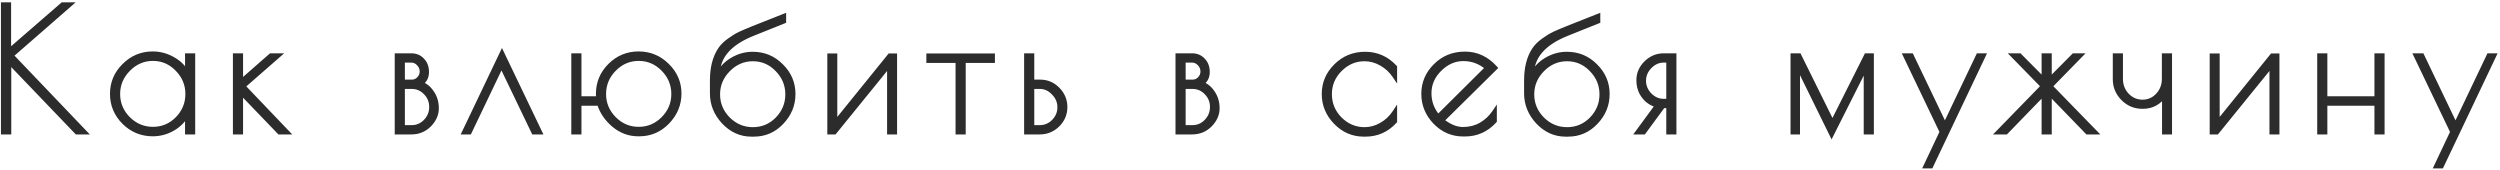
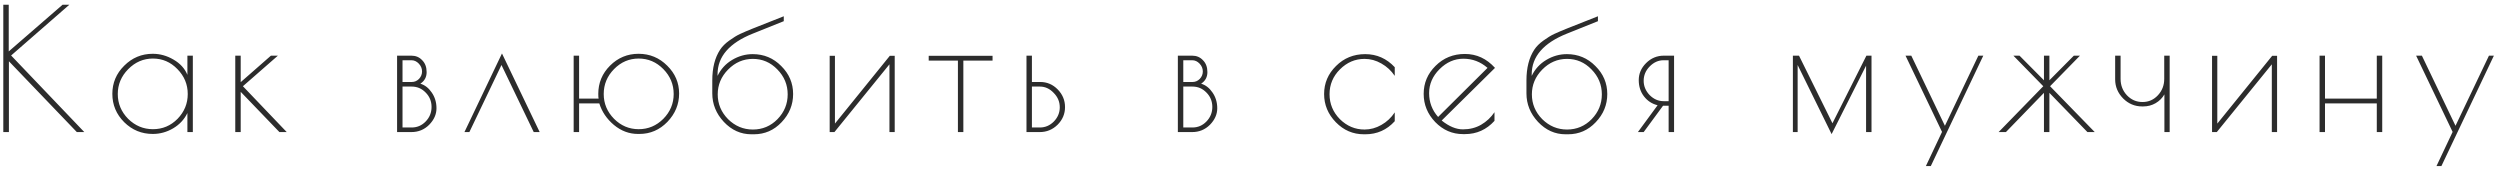
<svg xmlns="http://www.w3.org/2000/svg" width="530" height="36" viewBox="0 0 530 36" fill="none">
  <path d="M0.7 1H1.852V10.9L13.264 1H14.704L2.356 11.764L17.872 28H16.288L1.888 12.988V28H0.7V1ZM40.881 11.8V28H39.729V23.968C39.057 25.336 38.049 26.416 36.705 27.208C35.361 28 33.921 28.396 32.385 28.396C30.033 28.396 28.017 27.568 26.337 25.912C24.657 24.232 23.817 22.228 23.817 19.9C23.817 17.572 24.657 15.58 26.337 13.924C28.017 12.244 30.033 11.404 32.385 11.404C33.921 11.404 35.385 11.812 36.777 12.628C38.193 13.444 39.177 14.524 39.729 15.868V11.8H40.881ZM24.969 19.936C24.969 21.952 25.701 23.704 27.165 25.192C28.653 26.656 30.405 27.388 32.421 27.388C34.461 27.388 36.201 26.656 37.641 25.192C39.081 23.704 39.801 21.952 39.801 19.936C39.801 17.896 39.069 16.132 37.605 14.644C36.165 13.156 34.437 12.412 32.421 12.412C30.405 12.412 28.653 13.168 27.165 14.68C25.701 16.168 24.969 17.92 24.969 19.936ZM49.877 11.8H51.029V17.416L57.437 11.8H58.913L51.497 18.28L60.785 28H59.237L51.029 19.468V28H49.877V11.8ZM84.182 11.8H87.206C88.142 11.8 88.91 12.124 89.51 12.772C90.134 13.396 90.446 14.236 90.446 15.292C90.446 16.348 90.002 17.164 89.114 17.74C90.074 18.028 90.878 18.652 91.526 19.612C92.198 20.572 92.534 21.688 92.534 22.96C92.534 24.232 92.018 25.396 90.986 26.452C89.954 27.484 88.694 28 87.206 28H84.182V11.8ZM87.278 18.352H85.334V27.028H87.278C88.43 27.028 89.414 26.608 90.23 25.768C91.07 24.904 91.49 23.872 91.49 22.672C91.49 21.472 91.07 20.452 90.23 19.612C89.414 18.772 88.43 18.352 87.278 18.352ZM87.242 12.772H85.334V17.38H87.314C87.89 17.38 88.394 17.164 88.826 16.732C89.258 16.276 89.474 15.748 89.474 15.148C89.474 14.524 89.246 13.972 88.79 13.492C88.334 13.012 87.818 12.772 87.242 12.772ZM99.507 28H98.463L106.419 11.332L114.411 28H113.151L106.311 13.78L99.507 28ZM121.616 28V11.8H122.768V20.908H126.908C126.86 20.764 126.836 20.428 126.836 19.9C126.836 17.572 127.664 15.58 129.32 13.924C131 12.244 133.016 11.404 135.368 11.404C137.744 11.404 139.772 12.244 141.452 13.924C143.132 15.58 143.972 17.548 143.972 19.828C143.972 22.108 143.144 24.112 141.488 25.84C139.832 27.544 137.852 28.396 135.548 28.396H135.26C133.388 28.396 131.684 27.76 130.148 26.488C128.636 25.216 127.604 23.692 127.052 21.916H122.768V28H121.616ZM140.624 14.644C139.16 13.156 137.42 12.412 135.404 12.412C133.388 12.412 131.648 13.156 130.184 14.644C128.72 16.132 127.988 17.896 127.988 19.936C127.988 21.952 128.72 23.704 130.184 25.192C131.648 26.656 133.388 27.388 135.404 27.388C137.42 27.388 139.16 26.656 140.624 25.192C142.088 23.704 142.82 21.952 142.82 19.936C142.82 17.896 142.088 16.132 140.624 14.644ZM152.156 20.008C152.156 22.024 152.888 23.776 154.352 25.264C155.84 26.728 157.592 27.46 159.608 27.46C161.648 27.46 163.388 26.728 164.828 25.264C166.268 23.776 166.988 22.024 166.988 20.008C166.988 17.968 166.256 16.204 164.792 14.716C163.352 13.228 161.624 12.484 159.608 12.484C157.592 12.484 155.84 13.24 154.352 14.752C152.888 16.24 152.156 17.992 152.156 20.008ZM159.572 11.476C161.948 11.476 163.964 12.316 165.62 13.996C167.3 15.652 168.14 17.632 168.14 19.936C168.14 22.216 167.324 24.208 165.692 25.912C164.084 27.616 162.128 28.468 159.824 28.468H159.284C157.052 28.468 155.108 27.592 153.452 25.84C151.82 24.088 151.004 22.072 151.004 19.792V17.056C151.004 14.392 151.556 12.22 152.66 10.54C153.116 9.844 153.764 9.196 154.604 8.596C155.468 7.972 156.236 7.504 156.908 7.192C157.58 6.88 158.48 6.496 159.608 6.04L166.16 3.448V4.492L159.608 7.12C154.616 9.112 152.12 11.992 152.12 15.76V16.084C152.816 14.644 153.848 13.516 155.216 12.7C156.584 11.884 158.036 11.476 159.572 11.476ZM189.679 11.836V28H188.563V13.636L176.899 28H175.891V11.836H177.007V26.2L188.635 11.836H189.679ZM210.422 11.836V12.844H204.23V28H203.078V12.844H196.886V11.836H210.422ZM217.614 11.8H218.766V17.38H220.53C221.97 17.38 223.206 17.908 224.238 18.964C225.27 20.02 225.786 21.268 225.786 22.708C225.786 24.148 225.258 25.396 224.202 26.452C223.146 27.484 221.886 28 220.422 28H217.614V11.8ZM218.766 18.352V27.028H220.458C221.586 27.028 222.57 26.608 223.41 25.768C224.25 24.904 224.67 23.896 224.67 22.744C224.67 21.568 224.238 20.548 223.374 19.684C222.534 18.796 221.562 18.352 220.458 18.352H218.766ZM249.705 11.8H252.729C253.665 11.8 254.433 12.124 255.033 12.772C255.657 13.396 255.969 14.236 255.969 15.292C255.969 16.348 255.525 17.164 254.637 17.74C255.597 18.028 256.401 18.652 257.049 19.612C257.721 20.572 258.057 21.688 258.057 22.96C258.057 24.232 257.541 25.396 256.509 26.452C255.477 27.484 254.217 28 252.729 28H249.705V11.8ZM252.801 18.352H250.857V27.028H252.801C253.953 27.028 254.937 26.608 255.753 25.768C256.593 24.904 257.013 23.872 257.013 22.672C257.013 21.472 256.593 20.452 255.753 19.612C254.937 18.772 253.953 18.352 252.801 18.352ZM252.765 12.772H250.857V17.38H252.837C253.413 17.38 253.917 17.164 254.349 16.732C254.781 16.276 254.997 15.748 254.997 15.148C254.997 14.524 254.769 13.972 254.313 13.492C253.857 13.012 253.341 12.772 252.765 12.772ZM289.459 28.468H289.135C286.831 28.468 284.851 27.616 283.195 25.912C281.539 24.208 280.711 22.216 280.711 19.936C280.711 17.632 281.551 15.652 283.231 13.996C284.911 12.316 286.975 11.476 289.423 11.476C291.871 11.476 293.959 12.4 295.687 14.248V16.084C294.943 14.98 293.995 14.104 292.843 13.456C291.715 12.808 290.527 12.484 289.279 12.484C287.287 12.484 285.547 13.228 284.059 14.716C282.595 16.18 281.863 17.932 281.863 19.972C281.863 22.012 282.595 23.776 284.059 25.264C285.547 26.728 287.287 27.46 289.279 27.46C290.527 27.46 291.715 27.136 292.843 26.488C293.995 25.84 294.943 24.952 295.687 23.824V25.696C294.007 27.544 291.931 28.468 289.459 28.468ZM310.567 28.432H310.171C307.891 28.432 305.923 27.58 304.267 25.876C302.635 24.172 301.819 22.18 301.819 19.9C301.819 17.596 302.659 15.616 304.339 13.96C306.019 12.28 308.095 11.44 310.567 11.44C313.039 11.44 315.163 12.424 316.939 14.392L305.635 25.552C307.195 26.8 308.695 27.424 310.135 27.424C311.575 27.424 312.859 27.1 313.987 26.452C315.139 25.78 316.087 24.892 316.831 23.788V25.624C315.127 27.496 313.039 28.432 310.567 28.432ZM310.243 12.448C308.347 12.448 306.655 13.192 305.167 14.68C303.703 16.144 302.971 17.836 302.971 19.756C302.971 21.676 303.607 23.356 304.879 24.796L315.355 14.392C313.867 13.096 312.163 12.448 310.243 12.448ZM324.759 20.008C324.759 22.024 325.491 23.776 326.955 25.264C328.443 26.728 330.195 27.46 332.211 27.46C334.251 27.46 335.991 26.728 337.431 25.264C338.871 23.776 339.591 22.024 339.591 20.008C339.591 17.968 338.859 16.204 337.395 14.716C335.955 13.228 334.227 12.484 332.211 12.484C330.195 12.484 328.443 13.24 326.955 14.752C325.491 16.24 324.759 17.992 324.759 20.008ZM332.175 11.476C334.551 11.476 336.567 12.316 338.223 13.996C339.903 15.652 340.743 17.632 340.743 19.936C340.743 22.216 339.927 24.208 338.295 25.912C336.687 27.616 334.731 28.468 332.427 28.468H331.887C329.655 28.468 327.711 27.592 326.055 25.84C324.423 24.088 323.607 22.072 323.607 19.792V17.056C323.607 14.392 324.159 12.22 325.263 10.54C325.719 9.844 326.367 9.196 327.207 8.596C328.071 7.972 328.839 7.504 329.511 7.192C330.183 6.88 331.083 6.496 332.211 6.04L338.763 3.448V4.492L332.211 7.12C327.219 9.112 324.723 11.992 324.723 15.76V16.084C325.419 14.644 326.451 13.516 327.819 12.7C329.187 11.884 330.639 11.476 332.175 11.476ZM351.41 22.312C350.234 22.024 349.274 21.4 348.53 20.44C347.786 19.48 347.414 18.328 347.414 16.984C347.414 15.616 347.93 14.416 348.962 13.384C350.018 12.328 351.278 11.8 352.742 11.8H354.902V28H353.75V22.42H352.562L348.458 28H347.234L351.41 22.312ZM353.75 21.448V12.772H352.67C351.566 12.772 350.582 13.216 349.718 14.104C348.878 14.968 348.458 15.976 348.458 17.128C348.458 18.256 348.878 19.264 349.718 20.152C350.582 21.016 351.566 21.448 352.67 21.448H353.75ZM380.092 28V11.8H381.388L388.48 26.128L395.68 11.8H396.76V28H395.608V13.924L388.3 28.432L381.1 13.78V28H380.092ZM420.458 11.8L409.334 35.2H408.29L411.71 27.964L403.97 11.8H405.194L412.322 26.668L419.414 11.8H420.458ZM433.319 11.8H434.471V17.02L439.655 11.8H440.951L434.615 18.28L444.083 28H442.535L434.471 19.684V28H433.319V19.684L425.255 28H423.707L433.175 18.28L426.839 11.8H428.135L433.319 17.02V11.8ZM448.413 16.84V11.8H449.565V16.732C449.565 18.076 450.009 19.228 450.897 20.188C451.809 21.148 452.913 21.628 454.209 21.628C455.505 21.628 456.597 21.148 457.485 20.188C458.373 19.228 458.817 18.076 458.817 16.732V11.8H459.969V28H458.853V20.008C458.421 20.776 457.797 21.4 456.981 21.88C456.189 22.336 455.313 22.564 454.353 22.564H454.137C452.577 22.564 451.233 22 450.105 20.872C448.977 19.72 448.413 18.376 448.413 16.84ZM482.741 11.836V28H481.625V13.636L469.961 28H468.953V11.836H470.069V26.2L481.697 11.836H482.741ZM503.88 11.8H505.032V28H503.88V21.916H492.9V28H491.748V11.8H492.9V20.908H503.88V11.8ZM528.704 11.8L517.58 35.2H516.536L519.956 27.964L512.216 11.8H513.44L520.568 26.668L527.66 11.8H528.704Z" fill="#2C2C2C" />
-   <path d="M0.7 1V0.5H0.2V1H0.7ZM1.852 1H2.352V0.5H1.852V1ZM1.852 10.9H1.352V11.996L2.18 11.278L1.852 10.9ZM13.264 1V0.5H13.077L12.936 0.622L13.264 1ZM14.704 1L15.033 1.377L16.038 0.5H14.704V1ZM2.356 11.764L2.027 11.387L1.633 11.731L1.995 12.109L2.356 11.764ZM17.872 28V28.5H19.041L18.233 27.655L17.872 28ZM16.288 28L15.927 28.346L16.075 28.5H16.288V28ZM1.888 12.988L2.249 12.642L1.388 11.745V12.988H1.888ZM1.888 28V28.5H2.388V28H1.888ZM0.7 28H0.2V28.5H0.7V28ZM0.7 1.5H1.852V0.5H0.7V1.5ZM1.352 1V10.9H2.352V1H1.352ZM2.18 11.278L13.592 1.378L12.936 0.622L1.524 10.522L2.18 11.278ZM13.264 1.5H14.704V0.5H13.264V1.5ZM14.375 0.623L2.027 11.387L2.685 12.141L15.033 1.377L14.375 0.623ZM1.995 12.109L17.511 28.345L18.233 27.655L2.717 11.419L1.995 12.109ZM17.872 27.5H16.288V28.5H17.872V27.5ZM16.649 27.654L2.249 12.642L1.527 13.334L15.927 28.346L16.649 27.654ZM1.388 12.988V28H2.388V12.988H1.388ZM1.888 27.5H0.7V28.5H1.888V27.5ZM1.2 28V1H0.2V28H1.2ZM40.881 11.8H41.381V11.3H40.881V11.8ZM40.881 28V28.5H41.381V28H40.881ZM39.729 28H39.229V28.5H39.729V28ZM39.729 23.968H40.229L39.281 23.747L39.729 23.968ZM36.705 27.208L36.959 27.639L36.705 27.208ZM26.337 25.912L25.984 26.266L25.986 26.268L26.337 25.912ZM26.337 13.924L26.688 14.28L26.691 14.278L26.337 13.924ZM36.777 12.628L36.525 13.059L36.528 13.061L36.777 12.628ZM39.729 15.868L39.267 16.058L40.229 15.868H39.729ZM39.729 11.8V11.3H39.229V11.8H39.729ZM27.165 25.192L26.809 25.543L26.815 25.548L27.165 25.192ZM37.641 25.192L37.998 25.543L38.001 25.54L37.641 25.192ZM37.605 14.644L37.246 14.992L37.249 14.995L37.605 14.644ZM27.165 14.68L26.809 14.329L26.809 14.329L27.165 14.68ZM40.381 11.8V28H41.381V11.8H40.381ZM40.881 27.5H39.729V28.5H40.881V27.5ZM40.229 28V23.968H39.229V28H40.229ZM39.281 23.747C38.653 25.026 37.714 26.034 36.452 26.777L36.959 27.639C38.385 26.798 39.462 25.646 40.178 24.189L39.281 23.747ZM36.452 26.777C35.183 27.525 33.831 27.896 32.385 27.896V28.896C34.012 28.896 35.539 28.475 36.959 27.639L36.452 26.777ZM32.385 27.896C30.165 27.896 28.275 27.12 26.688 25.556L25.986 26.268C27.76 28.016 29.901 28.896 32.385 28.896V27.896ZM26.691 25.558C25.102 23.97 24.317 22.092 24.317 19.9H23.317C23.317 22.364 24.212 24.494 25.984 26.266L26.691 25.558ZM24.317 19.9C24.317 17.708 25.102 15.844 26.688 14.28L25.986 13.568C24.212 15.316 23.317 17.436 23.317 19.9H24.317ZM26.691 14.278C28.278 12.69 30.168 11.904 32.385 11.904V10.904C29.899 10.904 27.756 11.798 25.984 13.57L26.691 14.278ZM32.385 11.904C33.828 11.904 35.205 12.286 36.525 13.059L37.03 12.197C35.566 11.338 34.015 10.904 32.385 10.904V11.904ZM36.528 13.061C37.86 13.829 38.762 14.829 39.267 16.058L40.192 15.678C39.593 14.219 38.526 13.059 37.027 12.195L36.528 13.061ZM40.229 15.868V11.8H39.229V15.868H40.229ZM39.729 12.3H40.881V11.3H39.729V12.3ZM24.469 19.936C24.469 22.088 25.256 23.965 26.809 25.543L27.522 24.841C26.146 23.443 25.469 21.816 25.469 19.936H24.469ZM26.815 25.548C28.392 27.101 30.269 27.888 32.421 27.888V26.888C30.542 26.888 28.914 26.211 27.516 24.836L26.815 25.548ZM32.421 27.888C34.596 27.888 36.465 27.102 37.998 25.543L37.285 24.841C35.938 26.21 34.326 26.888 32.421 26.888V27.888ZM38.001 25.54C39.528 23.961 40.301 22.086 40.301 19.936H39.301C39.301 21.818 38.635 23.447 37.282 24.844L38.001 25.54ZM40.301 19.936C40.301 17.761 39.515 15.872 37.962 14.293L37.249 14.995C38.623 16.392 39.301 18.031 39.301 19.936H40.301ZM37.965 14.296C36.433 12.714 34.577 11.912 32.421 11.912V12.912C34.298 12.912 35.897 13.598 37.246 14.992L37.965 14.296ZM32.421 11.912C30.264 11.912 28.386 12.727 26.809 14.329L27.522 15.031C28.921 13.609 30.547 12.912 32.421 12.912V11.912ZM26.809 14.329C25.256 15.907 24.469 17.784 24.469 19.936H25.469C25.469 18.056 26.146 16.429 27.522 15.031L26.809 14.329ZM49.877 11.8V11.3H49.377V11.8H49.877ZM51.029 11.8H51.529V11.3H51.029V11.8ZM51.029 17.416H50.529V18.519L51.358 17.792L51.029 17.416ZM57.437 11.8V11.3H57.248L57.107 11.424L57.437 11.8ZM58.913 11.8L59.242 12.177L60.245 11.3H58.913V11.8ZM51.497 18.28L51.168 17.904L50.774 18.247L51.135 18.625L51.497 18.28ZM60.785 28V28.5H61.954L61.146 27.655L60.785 28ZM59.237 28L58.876 28.347L59.024 28.5H59.237V28ZM51.029 19.468L51.389 19.121L50.529 18.227V19.468H51.029ZM51.029 28V28.5H51.529V28H51.029ZM49.877 28H49.377V28.5H49.877V28ZM49.877 12.3H51.029V11.3H49.877V12.3ZM50.529 11.8V17.416H51.529V11.8H50.529ZM51.358 17.792L57.766 12.176L57.107 11.424L50.699 17.04L51.358 17.792ZM57.437 12.3H58.913V11.3H57.437V12.3ZM58.584 11.424L51.168 17.904L51.826 18.657L59.242 12.177L58.584 11.424ZM51.135 18.625L60.423 28.345L61.146 27.655L51.858 17.935L51.135 18.625ZM60.785 27.5H59.237V28.5H60.785V27.5ZM59.597 27.653L51.389 19.121L50.668 19.815L58.876 28.347L59.597 27.653ZM50.529 19.468V28H51.529V19.468H50.529ZM51.029 27.5H49.877V28.5H51.029V27.5ZM50.377 28V11.8H49.377V28H50.377ZM84.182 11.8V11.3H83.682V11.8H84.182ZM89.51 12.772L89.143 13.112L89.15 13.119L89.156 13.126L89.51 12.772ZM89.114 17.74L88.842 17.32L87.936 17.909L88.97 18.219L89.114 17.74ZM91.526 19.612L91.112 19.892L91.116 19.899L91.526 19.612ZM90.986 26.452L91.34 26.806L91.344 26.802L90.986 26.452ZM84.182 28H83.682V28.5H84.182V28ZM85.334 18.352V17.852H84.834V18.352H85.334ZM85.334 27.028H84.834V27.528H85.334V27.028ZM90.23 25.768L89.871 25.419L89.871 25.42L90.23 25.768ZM90.23 19.612L89.871 19.96L89.876 19.966L90.23 19.612ZM85.334 12.772V12.272H84.834V12.772H85.334ZM85.334 17.38H84.834V17.88H85.334V17.38ZM88.826 16.732L89.18 17.086L89.189 17.076L88.826 16.732ZM88.79 13.492L89.153 13.148L88.79 13.492ZM84.182 12.3H87.206V11.3H84.182V12.3ZM87.206 12.3C88.012 12.3 88.644 12.573 89.143 13.112L89.877 12.432C89.176 11.675 88.272 11.3 87.206 11.3V12.3ZM89.156 13.126C89.669 13.638 89.946 14.341 89.946 15.292H90.946C90.946 14.131 90.599 13.154 89.864 12.418L89.156 13.126ZM89.946 15.292C89.946 16.178 89.588 16.836 88.842 17.32L89.386 18.16C90.416 17.492 90.946 16.518 90.946 15.292H89.946ZM88.97 18.219C89.803 18.469 90.518 19.012 91.112 19.892L91.941 19.332C91.239 18.292 90.345 17.587 89.258 17.261L88.97 18.219ZM91.116 19.899C91.725 20.767 92.034 21.781 92.034 22.96H93.034C93.034 21.595 92.672 20.377 91.936 19.325L91.116 19.899ZM92.034 22.96C92.034 24.08 91.585 25.124 90.628 26.102L91.344 26.802C92.451 25.668 93.034 24.384 93.034 22.96H92.034ZM90.632 26.098C89.696 27.035 88.564 27.5 87.206 27.5V28.5C88.824 28.5 90.212 27.933 91.34 26.806L90.632 26.098ZM87.206 27.5H84.182V28.5H87.206V27.5ZM84.682 28V11.8H83.682V28H84.682ZM87.278 17.852H85.334V18.852H87.278V17.852ZM84.834 18.352V27.028H85.834V18.352H84.834ZM85.334 27.528H87.278V26.528H85.334V27.528ZM87.278 27.528C88.568 27.528 89.68 27.052 90.589 26.116L89.871 25.42C89.148 26.165 88.292 26.528 87.278 26.528V27.528ZM90.588 26.116C91.519 25.16 91.99 24.003 91.99 22.672H90.99C90.99 23.741 90.621 24.648 89.871 25.419L90.588 26.116ZM91.99 22.672C91.99 21.341 91.518 20.193 90.584 19.258L89.876 19.966C90.622 20.711 90.99 21.603 90.99 22.672H91.99ZM90.589 19.264C89.68 18.328 88.568 17.852 87.278 17.852V18.852C88.292 18.852 89.148 19.215 89.871 19.96L90.589 19.264ZM87.242 12.272H85.334V13.272H87.242V12.272ZM84.834 12.772V17.38H85.834V12.772H84.834ZM85.334 17.88H87.314V16.88H85.334V17.88ZM87.314 17.88C88.031 17.88 88.66 17.605 89.18 17.086L88.472 16.378C88.128 16.723 87.749 16.88 87.314 16.88V17.88ZM89.189 17.076C89.704 16.532 89.974 15.882 89.974 15.148H88.974C88.974 15.614 88.812 16.02 88.463 16.388L89.189 17.076ZM89.974 15.148C89.974 14.387 89.691 13.714 89.153 13.148L88.427 13.836C88.801 14.23 88.974 14.661 88.974 15.148H89.974ZM89.153 13.148C88.618 12.585 87.976 12.272 87.242 12.272V13.272C87.66 13.272 88.05 13.44 88.427 13.836L89.153 13.148ZM99.507 28V28.5H99.822L99.957 28.216L99.507 28ZM98.463 28L98.011 27.785L97.67 28.5H98.463V28ZM106.419 11.332L106.869 11.116L106.417 10.173L105.967 11.117L106.419 11.332ZM114.41 28V28.5H115.205L114.861 27.784L114.41 28ZM113.15 28L112.7 28.217L112.836 28.5H113.15V28ZM106.311 13.78L106.761 13.563L106.309 12.624L105.859 13.564L106.311 13.78ZM99.507 27.5H98.463V28.5H99.507V27.5ZM98.914 28.215L106.87 11.547L105.967 11.117L98.011 27.785L98.914 28.215ZM105.968 11.548L113.96 28.216L114.861 27.784L106.869 11.116L105.968 11.548ZM114.41 27.5H113.15V28.5H114.41V27.5ZM113.601 27.783L106.761 13.563L105.86 13.997L112.7 28.217L113.601 27.783ZM105.859 13.564L99.055 27.784L99.957 28.216L106.762 13.996L105.859 13.564ZM121.616 28H121.116V28.5H121.616V28ZM121.616 11.8V11.3H121.116V11.8H121.616ZM122.768 11.8H123.268V11.3H122.768V11.8ZM122.768 20.908H122.268V21.408H122.768V20.908ZM126.908 20.908V21.408H127.602L127.383 20.75L126.908 20.908ZM129.32 13.924L128.967 13.57L129.32 13.924ZM141.452 13.924L141.099 14.278L141.101 14.28L141.452 13.924ZM141.488 25.84L141.847 26.189L141.849 26.186L141.488 25.84ZM130.148 26.488L129.827 26.871L129.829 26.873L130.148 26.488ZM127.052 21.916L127.53 21.768L127.421 21.416H127.052V21.916ZM122.768 21.916V21.416H122.268V21.916H122.768ZM122.768 28V28.5H123.268V28H122.768ZM130.184 14.644L130.541 14.995L130.184 14.644ZM130.184 25.192L129.828 25.543L129.831 25.546L130.184 25.192ZM140.624 25.192L140.978 25.546L140.981 25.543L140.624 25.192ZM122.116 28V11.8H121.116V28H122.116ZM121.616 12.3H122.768V11.3H121.616V12.3ZM122.268 11.8V20.908H123.268V11.8H122.268ZM122.768 21.408H126.908V20.408H122.768V21.408ZM127.383 20.75C127.384 20.752 127.378 20.736 127.371 20.69C127.365 20.646 127.359 20.588 127.353 20.512C127.342 20.361 127.336 20.158 127.336 19.9H126.336C126.336 20.17 126.342 20.399 126.356 20.584C126.368 20.755 126.389 20.93 126.434 21.066L127.383 20.75ZM127.336 19.9C127.336 17.706 128.111 15.84 129.674 14.278L128.967 13.57C127.218 15.32 126.336 17.439 126.336 19.9H127.336ZM129.674 14.278C131.261 12.69 133.151 11.904 135.368 11.904V10.904C132.882 10.904 130.74 11.798 128.967 13.57L129.674 14.278ZM135.368 11.904C137.612 11.904 139.513 12.691 141.099 14.278L141.806 13.57C140.032 11.797 137.877 10.904 135.368 10.904V11.904ZM141.101 14.28C142.69 15.846 143.472 17.687 143.472 19.828H144.472C144.472 17.409 143.575 15.314 141.803 13.568L141.101 14.28ZM143.472 19.828C143.472 21.972 142.699 23.854 141.127 25.494L141.849 26.186C143.59 24.37 144.472 22.244 144.472 19.828H143.472ZM141.13 25.491C139.565 27.102 137.713 27.896 135.548 27.896V28.896C137.992 28.896 140.1 27.986 141.847 26.189L141.13 25.491ZM135.548 27.896H135.26V28.896H135.548V27.896ZM135.26 27.896C133.513 27.896 131.92 27.306 130.467 26.103L129.829 26.873C131.449 28.214 133.264 28.896 135.26 28.896V27.896ZM130.47 26.105C129.027 24.891 128.052 23.447 127.53 21.768L126.575 22.064C127.157 23.938 128.246 25.541 129.827 26.871L130.47 26.105ZM127.052 21.416H122.768V22.416H127.052V21.416ZM122.268 21.916V28H123.268V21.916H122.268ZM122.768 27.5H121.616V28.5H122.768V27.5ZM140.981 14.293C139.427 12.714 137.56 11.912 135.404 11.912V12.912C137.281 12.912 138.894 13.598 140.268 14.995L140.981 14.293ZM135.404 11.912C133.249 11.912 131.382 12.714 129.828 14.293L130.541 14.995C131.915 13.598 133.528 12.912 135.404 12.912V11.912ZM129.828 14.293C128.274 15.872 127.488 17.761 127.488 19.936H128.488C128.488 18.031 129.166 16.392 130.541 14.995L129.828 14.293ZM127.488 19.936C127.488 22.088 128.276 23.965 129.828 25.543L130.541 24.841C129.165 23.443 128.488 21.816 128.488 19.936H127.488ZM129.831 25.546C131.386 27.101 133.252 27.888 135.404 27.888V26.888C133.525 26.888 131.911 26.212 130.538 24.838L129.831 25.546ZM135.404 27.888C137.557 27.888 139.423 27.101 140.978 25.546L140.271 24.838C138.898 26.212 137.284 26.888 135.404 26.888V27.888ZM140.981 25.543C142.533 23.965 143.32 22.088 143.32 19.936H142.32C142.32 21.816 141.644 23.443 140.268 24.841L140.981 25.543ZM143.32 19.936C143.32 17.761 142.534 15.872 140.981 14.293L140.268 14.995C141.642 16.392 142.32 18.031 142.32 19.936H143.32ZM154.352 25.264L153.996 25.615L154.002 25.62L154.352 25.264ZM164.828 25.264L165.185 25.615L165.188 25.612L164.828 25.264ZM164.792 14.716L164.433 15.064L164.436 15.067L164.792 14.716ZM154.352 14.752L153.996 14.401L153.996 14.401L154.352 14.752ZM165.62 13.996L165.264 14.347L165.269 14.352L165.62 13.996ZM165.692 25.912L165.331 25.566L165.329 25.569L165.692 25.912ZM153.452 25.84L153.086 26.181L153.089 26.183L153.452 25.84ZM152.66 10.54L153.078 10.815L153.078 10.814L152.66 10.54ZM154.604 8.596L154.895 9.003L154.897 9.001L154.604 8.596ZM159.608 6.04L159.424 5.575L159.421 5.576L159.608 6.04ZM166.16 3.448H166.66V2.712L165.976 2.983L166.16 3.448ZM166.16 4.492L166.346 4.956L166.66 4.83V4.492H166.16ZM159.608 7.12L159.794 7.584L159.794 7.584L159.608 7.12ZM152.12 16.084H151.62L152.57 16.302L152.12 16.084ZM155.216 12.7L155.472 13.129L155.216 12.7ZM151.656 20.008C151.656 22.16 152.443 24.037 153.996 25.615L154.709 24.913C153.333 23.515 152.656 21.888 152.656 20.008H151.656ZM154.002 25.62C155.579 27.173 157.456 27.96 159.608 27.96V26.96C157.729 26.96 156.101 26.283 154.703 24.908L154.002 25.62ZM159.608 27.96C161.783 27.96 163.651 27.174 165.185 25.615L164.472 24.913C163.125 26.282 161.513 26.96 159.608 26.96V27.96ZM165.188 25.612C166.715 24.033 167.488 22.158 167.488 20.008H166.488C166.488 21.89 165.821 23.519 164.469 24.916L165.188 25.612ZM167.488 20.008C167.488 17.833 166.702 15.944 165.149 14.365L164.436 15.067C165.81 16.464 166.488 18.103 166.488 20.008H167.488ZM165.152 14.368C163.62 12.786 161.764 11.984 159.608 11.984V12.984C161.485 12.984 163.084 13.67 164.433 15.064L165.152 14.368ZM159.608 11.984C157.451 11.984 155.572 12.799 153.996 14.401L154.709 15.103C156.108 13.681 157.734 12.984 159.608 12.984V11.984ZM153.996 14.401C152.443 15.979 151.656 17.856 151.656 20.008H152.656C152.656 18.128 153.333 16.501 154.709 15.103L153.996 14.401ZM159.572 11.976C161.815 11.976 163.703 12.763 165.264 14.347L165.976 13.645C164.226 11.869 162.081 10.976 159.572 10.976V11.976ZM165.269 14.352C166.856 15.917 167.64 17.769 167.64 19.936H168.64C168.64 17.495 167.744 15.387 165.971 13.64L165.269 14.352ZM167.64 19.936C167.64 22.082 166.877 23.952 165.331 25.566L166.053 26.258C167.771 24.464 168.64 22.35 168.64 19.936H167.64ZM165.329 25.569C163.813 27.175 161.988 27.968 159.824 27.968V28.968C162.268 28.968 164.355 28.057 166.056 26.255L165.329 25.569ZM159.824 27.968H159.284V28.968H159.824V27.968ZM159.284 27.968C157.202 27.968 155.386 27.157 153.816 25.497L153.089 26.183C154.831 28.026 156.903 28.968 159.284 28.968V27.968ZM153.818 25.499C152.268 23.835 151.504 21.939 151.504 19.792H150.504C150.504 22.205 151.373 24.341 153.086 26.181L153.818 25.499ZM151.504 19.792V17.056H150.504V19.792H151.504ZM151.504 17.056C151.504 14.459 152.043 12.39 153.078 10.815L152.242 10.265C151.07 12.05 150.504 14.325 150.504 17.056H151.504ZM153.078 10.814C153.493 10.181 154.094 9.575 154.895 9.003L154.314 8.189C153.435 8.817 152.739 9.507 152.242 10.266L153.078 10.814ZM154.897 9.001C155.745 8.389 156.485 7.94 157.119 7.646L156.698 6.738C155.987 7.068 155.191 7.555 154.311 8.191L154.897 9.001ZM157.119 7.646C157.78 7.339 158.671 6.958 159.796 6.504L159.421 5.576C158.289 6.034 157.381 6.421 156.698 6.738L157.119 7.646ZM159.792 6.505L166.344 3.913L165.976 2.983L159.424 5.575L159.792 6.505ZM165.66 3.448V4.492H166.66V3.448H165.66ZM165.974 4.028L159.422 6.656L159.794 7.584L166.346 4.956L165.974 4.028ZM159.423 6.656C154.337 8.685 151.62 11.7 151.62 15.76H152.62C152.62 12.284 154.895 9.539 159.794 7.584L159.423 6.656ZM151.62 15.76V16.084H152.62V15.76H151.62ZM152.57 16.302C153.224 14.949 154.189 13.895 155.472 13.129L154.96 12.271C153.508 13.137 152.408 14.339 151.67 15.866L152.57 16.302ZM155.472 13.129C156.766 12.358 158.13 11.976 159.572 11.976V10.976C157.943 10.976 156.403 11.41 154.96 12.271L155.472 13.129ZM189.679 11.836H190.179V11.336H189.679V11.836ZM189.679 28V28.5H190.179V28H189.679ZM188.563 28H188.063V28.5H188.563V28ZM188.563 13.636H189.063V12.227L188.174 13.321L188.563 13.636ZM176.899 28V28.5H177.137L177.287 28.315L176.899 28ZM175.891 28H175.391V28.5H175.891V28ZM175.891 11.836V11.336H175.391V11.836H175.891ZM177.007 11.836H177.507V11.336H177.007V11.836ZM177.007 26.2H176.507V27.612L177.395 26.515L177.007 26.2ZM188.635 11.836V11.336H188.396L188.246 11.521L188.635 11.836ZM189.179 11.836V28H190.179V11.836H189.179ZM189.679 27.5H188.563V28.5H189.679V27.5ZM189.063 28V13.636H188.063V28H189.063ZM188.174 13.321L176.51 27.685L177.287 28.315L188.951 13.951L188.174 13.321ZM176.899 27.5H175.891V28.5H176.899V27.5ZM176.391 28V11.836H175.391V28H176.391ZM175.891 12.336H177.007V11.336H175.891V12.336ZM176.507 11.836V26.2H177.507V11.836H176.507ZM177.395 26.515L189.023 12.151L188.246 11.521L176.618 25.885L177.395 26.515ZM188.635 12.336H189.679V11.336H188.635V12.336ZM210.422 11.836H210.922V11.336H210.422V11.836ZM210.422 12.844V13.344H210.922V12.844H210.422ZM204.23 12.844V12.344H203.73V12.844H204.23ZM204.23 28V28.5H204.73V28H204.23ZM203.078 28H202.578V28.5H203.078V28ZM203.078 12.844H203.578V12.344H203.078V12.844ZM196.886 12.844H196.386V13.344H196.886V12.844ZM196.886 11.836V11.336H196.386V11.836H196.886ZM209.922 11.836V12.844H210.922V11.836H209.922ZM210.422 12.344H204.23V13.344H210.422V12.344ZM203.73 12.844V28H204.73V12.844H203.73ZM204.23 27.5H203.078V28.5H204.23V27.5ZM203.578 28V12.844H202.578V28H203.578ZM203.078 12.344H196.886V13.344H203.078V12.344ZM197.386 12.844V11.836H196.386V12.844H197.386ZM196.886 12.336H210.422V11.336H196.886V12.336ZM217.614 11.8V11.3H217.114V11.8H217.614ZM218.766 11.8H219.266V11.3H218.766V11.8ZM218.766 17.38H218.266V17.88H218.766V17.38ZM224.238 18.964L223.88 19.314L224.238 18.964ZM224.202 26.452L224.552 26.81L224.556 26.806L224.202 26.452ZM217.614 28H217.114V28.5H217.614V28ZM218.766 18.352V17.852H218.266V18.352H218.766ZM218.766 27.028H218.266V27.528H218.766V27.028ZM223.41 25.768L223.764 26.122L223.769 26.116L223.41 25.768ZM223.374 19.684L223.011 20.028L223.021 20.038L223.374 19.684ZM217.614 12.3H218.766V11.3H217.614V12.3ZM218.266 11.8V17.38H219.266V11.8H218.266ZM218.766 17.88H220.53V16.88H218.766V17.88ZM220.53 17.88C221.832 17.88 222.94 18.351 223.88 19.314L224.596 18.614C223.472 17.465 222.108 16.88 220.53 16.88V17.88ZM223.88 19.314C224.824 20.279 225.286 21.402 225.286 22.708H226.286C226.286 21.134 225.716 19.761 224.596 18.614L223.88 19.314ZM225.286 22.708C225.286 24.01 224.815 25.132 223.849 26.098L224.556 26.806C225.702 25.66 226.286 24.286 226.286 22.708H225.286ZM223.853 26.094C222.889 27.036 221.754 27.5 220.422 27.5V28.5C222.018 28.5 223.403 27.932 224.552 26.81L223.853 26.094ZM220.422 27.5H217.614V28.5H220.422V27.5ZM218.114 28V11.8H217.114V28H218.114ZM218.266 18.352V27.028H219.266V18.352H218.266ZM218.766 27.528H220.458V26.528H218.766V27.528ZM220.458 27.528C221.726 27.528 222.835 27.05 223.764 26.122L223.057 25.414C222.305 26.166 221.446 26.528 220.458 26.528V27.528ZM223.769 26.116C224.695 25.164 225.17 24.033 225.17 22.744H224.17C224.17 23.759 223.805 24.644 223.052 25.419L223.769 26.116ZM225.17 22.744C225.17 21.43 224.681 20.284 223.728 19.33L223.021 20.038C223.795 20.812 224.17 21.706 224.17 22.744H225.17ZM223.737 19.34C222.814 18.364 221.715 17.852 220.458 17.852V18.852C221.409 18.852 222.254 19.228 223.011 20.028L223.737 19.34ZM220.458 17.852H218.766V18.852H220.458V17.852ZM249.705 11.8V11.3H249.205V11.8H249.705ZM255.033 12.772L254.666 13.112L254.672 13.119L254.679 13.126L255.033 12.772ZM254.637 17.74L254.365 17.32L253.458 17.909L254.493 18.219L254.637 17.74ZM257.049 19.612L256.634 19.892L256.639 19.899L257.049 19.612ZM256.509 26.452L256.862 26.806L256.866 26.802L256.509 26.452ZM249.705 28H249.205V28.5H249.705V28ZM250.857 18.352V17.852H250.357V18.352H250.857ZM250.857 27.028H250.357V27.528H250.857V27.028ZM255.753 25.768L255.394 25.419L255.394 25.42L255.753 25.768ZM255.753 19.612L255.394 19.96L255.399 19.966L255.753 19.612ZM250.857 12.772V12.272H250.357V12.772H250.857ZM250.857 17.38H250.357V17.88H250.857V17.38ZM254.349 16.732L254.702 17.086L254.712 17.076L254.349 16.732ZM254.313 13.492L254.675 13.148L254.313 13.492ZM249.705 12.3H252.729V11.3H249.705V12.3ZM252.729 12.3C253.535 12.3 254.167 12.573 254.666 13.112L255.4 12.432C254.699 11.675 253.795 11.3 252.729 11.3V12.3ZM254.679 13.126C255.191 13.638 255.469 14.341 255.469 15.292H256.469C256.469 14.131 256.122 13.154 255.386 12.418L254.679 13.126ZM255.469 15.292C255.469 16.178 255.111 16.836 254.365 17.32L254.909 18.16C255.939 17.492 256.469 16.518 256.469 15.292H255.469ZM254.493 18.219C255.326 18.469 256.04 19.012 256.634 19.892L257.463 19.332C256.761 18.292 255.868 17.587 254.78 17.261L254.493 18.219ZM256.639 19.899C257.247 20.767 257.557 21.781 257.557 22.96H258.557C258.557 21.595 258.194 20.377 257.458 19.325L256.639 19.899ZM257.557 22.96C257.557 24.08 257.108 25.124 256.151 26.102L256.866 26.802C257.974 25.668 258.557 24.384 258.557 22.96H257.557ZM256.155 26.098C255.219 27.035 254.087 27.5 252.729 27.5V28.5C254.346 28.5 255.734 27.933 256.862 26.806L256.155 26.098ZM252.729 27.5H249.705V28.5H252.729V27.5ZM250.205 28V11.8H249.205V28H250.205ZM252.801 17.852H250.857V18.852H252.801V17.852ZM250.357 18.352V27.028H251.357V18.352H250.357ZM250.857 27.528H252.801V26.528H250.857V27.528ZM252.801 27.528C254.09 27.528 255.203 27.052 256.111 26.116L255.394 25.42C254.67 26.165 253.815 26.528 252.801 26.528V27.528ZM256.111 26.116C257.042 25.16 257.513 24.003 257.513 22.672H256.513C256.513 23.741 256.144 24.648 255.394 25.419L256.111 26.116ZM257.513 22.672C257.513 21.341 257.041 20.193 256.106 19.258L255.399 19.966C256.144 20.711 256.513 21.603 256.513 22.672H257.513ZM256.111 19.264C255.203 18.328 254.09 17.852 252.801 17.852V18.852C253.815 18.852 254.67 19.215 255.394 19.96L256.111 19.264ZM252.765 12.272H250.857V13.272H252.765V12.272ZM250.357 12.772V17.38H251.357V12.772H250.357ZM250.857 17.88H252.837V16.88H250.857V17.88ZM252.837 17.88C253.554 17.88 254.183 17.605 254.702 17.086L253.995 16.378C253.651 16.723 253.271 16.88 252.837 16.88V17.88ZM254.712 17.076C255.227 16.532 255.497 15.882 255.497 15.148H254.497C254.497 15.614 254.334 16.02 253.986 16.388L254.712 17.076ZM255.497 15.148C255.497 14.387 255.214 13.714 254.675 13.148L253.95 13.836C254.324 14.23 254.497 14.661 254.497 15.148H255.497ZM254.675 13.148C254.14 12.585 253.499 12.272 252.765 12.272V13.272C253.183 13.272 253.573 13.44 253.95 13.836L254.675 13.148ZM283.195 25.912L283.554 25.564L283.195 25.912ZM283.231 13.996L283.582 14.352L283.585 14.35L283.231 13.996ZM295.687 14.248H296.187V14.051L296.052 13.906L295.687 14.248ZM295.687 16.084L295.272 16.363L296.187 17.721V16.084H295.687ZM292.843 13.456L292.594 13.89L292.598 13.892L292.843 13.456ZM284.059 14.716L284.413 15.07L284.059 14.716ZM284.059 25.264L283.703 25.615L283.708 25.62L284.059 25.264ZM292.843 26.488L292.598 26.052L292.594 26.054L292.843 26.488ZM295.687 23.824H296.187V22.158L295.27 23.549L295.687 23.824ZM295.687 25.696L296.057 26.032L296.187 25.889V25.696H295.687ZM289.459 27.968H289.135V28.968H289.459V27.968ZM289.135 27.968C286.971 27.968 285.119 27.174 283.554 25.564L282.837 26.261C284.583 28.058 286.691 28.968 289.135 28.968V27.968ZM283.554 25.564C281.984 23.948 281.211 22.08 281.211 19.936H280.211C280.211 22.352 281.094 24.468 282.837 26.261L283.554 25.564ZM281.211 19.936C281.211 17.769 281.995 15.917 283.582 14.352L282.88 13.64C281.107 15.387 280.211 17.495 280.211 19.936H281.211ZM283.585 14.35C285.168 12.767 287.103 11.976 289.423 11.976V10.976C286.847 10.976 284.654 11.866 282.878 13.642L283.585 14.35ZM289.423 11.976C291.728 11.976 293.685 12.839 295.322 14.589L296.052 13.906C294.233 11.961 292.015 10.976 289.423 10.976V11.976ZM295.187 14.248V16.084H296.187V14.248H295.187ZM296.102 15.805C295.315 14.636 294.309 13.707 293.088 13.02L292.598 13.892C293.682 14.501 294.572 15.324 295.272 16.363L296.102 15.805ZM293.092 13.022C291.892 12.333 290.618 11.984 289.279 11.984V12.984C290.436 12.984 291.538 13.283 292.594 13.89L293.092 13.022ZM289.279 11.984C287.146 11.984 285.281 12.787 283.706 14.362L284.413 15.07C285.813 13.669 287.428 12.984 289.279 12.984V11.984ZM283.706 14.362C282.149 15.919 281.363 17.797 281.363 19.972H282.363C282.363 18.067 283.041 16.441 284.413 15.07L283.706 14.362ZM281.363 19.972C281.363 22.147 282.149 24.036 283.703 25.615L284.415 24.913C283.041 23.516 282.363 21.877 282.363 19.972H281.363ZM283.708 25.62C285.285 27.172 287.149 27.96 289.279 27.96V26.96C287.425 26.96 285.809 26.285 284.41 24.908L283.708 25.62ZM289.279 27.96C290.618 27.96 291.892 27.611 293.092 26.922L292.594 26.054C291.538 26.661 290.436 26.96 289.279 26.96V27.96ZM293.088 26.924C294.311 26.236 295.318 25.292 296.104 24.099L295.27 23.549C294.569 24.612 293.679 25.444 292.598 26.052L293.088 26.924ZM295.187 23.824V25.696H296.187V23.824H295.187ZM295.317 25.36C293.731 27.105 291.789 27.968 289.459 27.968V28.968C292.074 28.968 294.283 27.983 296.057 26.032L295.317 25.36ZM304.267 25.876L303.906 26.222L303.908 26.224L304.267 25.876ZM304.339 13.96L304.69 14.316L304.692 14.314L304.339 13.96ZM316.939 14.392L317.29 14.748L317.63 14.412L317.31 14.057L316.939 14.392ZM305.635 25.552L305.284 25.196L304.884 25.591L305.323 25.942L305.635 25.552ZM313.987 26.452L314.236 26.886L314.239 26.884L313.987 26.452ZM316.831 23.788H317.331V22.151L316.416 23.509L316.831 23.788ZM316.831 25.624L317.201 25.961L317.331 25.817V25.624H316.831ZM305.167 14.68L305.52 15.034L305.167 14.68ZM304.879 24.796L304.504 25.127L304.855 25.524L305.231 25.151L304.879 24.796ZM315.355 14.392L315.707 14.747L316.089 14.368L315.683 14.015L315.355 14.392ZM310.567 27.932H310.171V28.932H310.567V27.932ZM310.171 27.932C308.032 27.932 306.192 27.139 304.625 25.527L303.908 26.224C305.654 28.021 307.75 28.932 310.171 28.932V27.932ZM304.628 25.53C303.082 23.916 302.319 22.046 302.319 19.9H301.319C301.319 22.314 302.188 24.428 303.906 26.222L304.628 25.53ZM302.319 19.9C302.319 17.733 303.103 15.881 304.69 14.316L303.988 13.604C302.215 15.351 301.319 17.459 301.319 19.9H302.319ZM304.692 14.314C306.275 12.732 308.222 11.94 310.567 11.94V10.94C307.968 10.94 305.763 11.829 303.985 13.606L304.692 14.314ZM310.567 11.94C312.886 11.94 314.879 12.855 316.568 14.727L317.31 14.057C315.447 11.992 313.192 10.94 310.567 10.94V11.94ZM316.588 14.036L305.284 25.196L305.986 25.908L317.29 14.748L316.588 14.036ZM305.323 25.942C306.937 27.234 308.544 27.924 310.135 27.924V26.924C308.845 26.924 307.452 26.366 305.947 25.162L305.323 25.942ZM310.135 27.924C311.653 27.924 313.024 27.582 314.236 26.886L313.738 26.018C312.694 26.618 311.497 26.924 310.135 26.924V27.924ZM314.239 26.884C315.456 26.174 316.459 25.234 317.246 24.067L316.416 23.509C315.714 24.55 314.822 25.386 313.735 26.02L314.239 26.884ZM316.331 23.788V25.624H317.331V23.788H316.331ZM316.461 25.287C314.849 27.058 312.894 27.932 310.567 27.932V28.932C313.183 28.932 315.405 27.934 317.201 25.961L316.461 25.287ZM310.243 11.948C308.199 11.948 306.384 12.756 304.813 14.326L305.52 15.034C306.926 13.628 308.495 12.948 310.243 12.948V11.948ZM304.813 14.326C303.264 15.876 302.471 17.692 302.471 19.756H303.471C303.471 17.98 304.142 16.412 305.52 15.034L304.813 14.326ZM302.471 19.756C302.471 21.798 303.152 23.596 304.504 25.127L305.254 24.465C304.062 23.116 303.471 21.554 303.471 19.756H302.471ZM305.231 25.151L315.707 14.747L315.003 14.037L304.527 24.441L305.231 25.151ZM315.683 14.015C314.107 12.642 312.287 11.948 310.243 11.948V12.948C312.039 12.948 313.627 13.55 315.027 14.769L315.683 14.015ZM326.955 25.264L326.599 25.615L326.605 25.62L326.955 25.264ZM337.431 25.264L337.788 25.615L337.791 25.612L337.431 25.264ZM337.395 14.716L337.036 15.064L337.039 15.067L337.395 14.716ZM326.955 14.752L326.599 14.401L326.599 14.401L326.955 14.752ZM338.223 13.996L337.867 14.347L337.872 14.352L338.223 13.996ZM338.295 25.912L337.934 25.566L337.932 25.569L338.295 25.912ZM326.055 25.84L325.689 26.181L325.692 26.183L326.055 25.84ZM325.263 10.54L325.681 10.815L325.682 10.814L325.263 10.54ZM327.207 8.596L327.498 9.003L327.5 9.001L327.207 8.596ZM332.211 6.04L332.027 5.575L332.024 5.576L332.211 6.04ZM338.763 3.448H339.263V2.712L338.579 2.983L338.763 3.448ZM338.763 4.492L338.949 4.956L339.263 4.83V4.492H338.763ZM332.211 7.12L332.397 7.584L332.397 7.584L332.211 7.12ZM324.723 16.084H324.223L325.174 16.302L324.723 16.084ZM327.819 12.7L328.076 13.129L327.819 12.7ZM324.259 20.008C324.259 22.16 325.047 24.037 326.599 25.615L327.312 24.913C325.936 23.515 325.259 21.888 325.259 20.008H324.259ZM326.605 25.62C328.183 27.173 330.059 27.96 332.211 27.96V26.96C330.332 26.96 328.704 26.283 327.306 24.908L326.605 25.62ZM332.211 27.96C334.386 27.96 336.255 27.174 337.788 25.615L337.075 24.913C335.728 26.282 334.116 26.96 332.211 26.96V27.96ZM337.791 25.612C339.318 24.033 340.091 22.158 340.091 20.008H339.091C339.091 21.89 338.425 23.519 337.072 24.916L337.791 25.612ZM340.091 20.008C340.091 17.833 339.305 15.944 337.752 14.365L337.039 15.067C338.413 16.464 339.091 18.103 339.091 20.008H340.091ZM337.755 14.368C336.223 12.786 334.367 11.984 332.211 11.984V12.984C334.088 12.984 335.687 13.67 337.036 15.064L337.755 14.368ZM332.211 11.984C330.054 11.984 328.175 12.799 326.599 14.401L327.312 15.103C328.711 13.681 330.337 12.984 332.211 12.984V11.984ZM326.599 14.401C325.047 15.979 324.259 17.856 324.259 20.008H325.259C325.259 18.128 325.936 16.501 327.312 15.103L326.599 14.401ZM332.175 11.976C334.419 11.976 336.306 12.763 337.867 14.347L338.579 13.645C336.829 11.869 334.684 10.976 332.175 10.976V11.976ZM337.872 14.352C339.46 15.917 340.243 17.769 340.243 19.936H341.243C341.243 17.495 340.347 15.387 338.574 13.64L337.872 14.352ZM340.243 19.936C340.243 22.082 339.481 23.952 337.934 25.566L338.656 26.258C340.374 24.464 341.243 22.35 341.243 19.936H340.243ZM337.932 25.569C336.416 27.175 334.591 27.968 332.427 27.968V28.968C334.872 28.968 336.958 28.057 338.659 26.255L337.932 25.569ZM332.427 27.968H331.887V28.968H332.427V27.968ZM331.887 27.968C329.805 27.968 327.989 27.157 326.419 25.497L325.692 26.183C327.434 28.026 329.506 28.968 331.887 28.968V27.968ZM326.421 25.499C324.871 23.835 324.107 21.939 324.107 19.792H323.107C323.107 22.205 323.976 24.341 325.689 26.181L326.421 25.499ZM324.107 19.792V17.056H323.107V19.792H324.107ZM324.107 17.056C324.107 14.459 324.646 12.39 325.681 10.815L324.845 10.265C323.673 12.05 323.107 14.325 323.107 17.056H324.107ZM325.682 10.814C326.097 10.181 326.697 9.575 327.498 9.003L326.917 8.189C326.038 8.817 325.342 9.507 324.845 10.266L325.682 10.814ZM327.5 9.001C328.348 8.389 329.088 7.94 329.722 7.646L329.301 6.738C328.59 7.068 327.794 7.555 326.915 8.191L327.5 9.001ZM329.722 7.646C330.383 7.339 331.274 6.958 332.399 6.504L332.024 5.576C330.892 6.034 329.984 6.421 329.301 6.738L329.722 7.646ZM332.395 6.505L338.947 3.913L338.579 2.983L332.027 5.575L332.395 6.505ZM338.263 3.448V4.492H339.263V3.448H338.263ZM338.577 4.028L332.025 6.656L332.397 7.584L338.949 4.956L338.577 4.028ZM332.026 6.656C326.94 8.685 324.223 11.7 324.223 15.76H325.223C325.223 12.284 327.499 9.539 332.397 7.584L332.026 6.656ZM324.223 15.76V16.084H325.223V15.76H324.223ZM325.174 16.302C325.827 14.949 326.792 13.895 328.076 13.129L327.563 12.271C326.111 13.137 325.012 14.339 324.273 15.866L325.174 16.302ZM328.076 13.129C329.369 12.358 330.733 11.976 332.175 11.976V10.976C330.546 10.976 329.006 11.41 327.563 12.271L328.076 13.129ZM351.41 22.312L351.813 22.608L352.256 22.004L351.529 21.826L351.41 22.312ZM348.53 20.44L348.925 20.134L348.53 20.44ZM348.962 13.384L348.608 13.03L348.962 13.384ZM354.902 11.8H355.402V11.3H354.902V11.8ZM354.902 28V28.5H355.402V28H354.902ZM353.75 28H353.25V28.5H353.75V28ZM353.75 22.42H354.25V21.92H353.75V22.42ZM352.562 22.42V21.92H352.309L352.159 22.124L352.562 22.42ZM348.458 28V28.5H348.711L348.861 28.296L348.458 28ZM347.234 28L346.831 27.704L346.246 28.5H347.234V28ZM353.75 21.448V21.948H354.25V21.448H353.75ZM353.75 12.772H354.25V12.272H353.75V12.772ZM349.718 14.104L349.359 13.755L349.359 13.755L349.718 14.104ZM349.718 20.152L349.354 20.496L349.364 20.506L349.718 20.152ZM351.529 21.826C350.463 21.565 349.6 21.005 348.925 20.134L348.135 20.746C348.948 21.795 350.005 22.483 351.291 22.798L351.529 21.826ZM348.925 20.134C348.256 19.271 347.914 18.23 347.914 16.984H346.914C346.914 18.426 347.315 19.689 348.135 20.746L348.925 20.134ZM347.914 16.984C347.914 15.758 348.37 14.683 349.315 13.738L348.608 13.03C347.489 14.149 346.914 15.474 346.914 16.984H347.914ZM349.315 13.738C350.28 12.773 351.413 12.3 352.742 12.3V11.3C351.142 11.3 349.756 11.883 348.608 13.03L349.315 13.738ZM352.742 12.3H354.902V11.3H352.742V12.3ZM354.402 11.8V28H355.402V11.8H354.402ZM354.902 27.5H353.75V28.5H354.902V27.5ZM354.25 28V22.42H353.25V28H354.25ZM353.75 21.92H352.562V22.92H353.75V21.92ZM352.159 22.124L348.055 27.704L348.861 28.296L352.965 22.716L352.159 22.124ZM348.458 27.5H347.234V28.5H348.458V27.5ZM347.637 28.296L351.813 22.608L351.007 22.016L346.831 27.704L347.637 28.296ZM354.25 21.448V12.772H353.25V21.448H354.25ZM353.75 12.272H352.67V13.272H353.75V12.272ZM352.67 12.272C351.414 12.272 350.305 12.784 349.359 13.755L350.076 14.453C350.859 13.648 351.718 13.272 352.67 13.272V12.272ZM349.359 13.755C348.433 14.708 347.958 15.839 347.958 17.128H348.958C348.958 16.113 349.322 15.228 350.076 14.453L349.359 13.755ZM347.958 17.128C347.958 18.395 348.435 19.523 349.355 20.496L350.081 19.808C349.321 19.005 348.958 18.117 348.958 17.128H347.958ZM349.364 20.506C350.311 21.452 351.418 21.948 352.67 21.948V20.948C351.713 20.948 350.853 20.58 350.071 19.798L349.364 20.506ZM352.67 21.948H353.75V20.948H352.67V21.948ZM380.092 28H379.592V28.5H380.092V28ZM380.092 11.8V11.3H379.592V11.8H380.092ZM381.388 11.8L381.836 11.578L381.699 11.3H381.388V11.8ZM388.48 26.128L388.032 26.35L388.477 27.248L388.927 26.352L388.48 26.128ZM395.68 11.8V11.3H395.372L395.233 11.575L395.68 11.8ZM396.76 11.8H397.26V11.3H396.76V11.8ZM396.76 28V28.5H397.26V28H396.76ZM395.608 28H395.108V28.5H395.608V28ZM395.608 13.924H396.108L395.162 13.699L395.608 13.924ZM388.3 28.432L387.851 28.652L388.295 29.554L388.747 28.657L388.3 28.432ZM381.1 13.78L381.549 13.559L380.6 13.78H381.1ZM381.1 28V28.5H381.6V28H381.1ZM380.592 28V11.8H379.592V28H380.592ZM380.092 12.3H381.388V11.3H380.092V12.3ZM380.94 12.022L388.032 26.35L388.928 25.906L381.836 11.578L380.94 12.022ZM388.927 26.352L396.127 12.024L395.233 11.575L388.033 25.904L388.927 26.352ZM395.68 12.3H396.76V11.3H395.68V12.3ZM396.26 11.8V28H397.26V11.8H396.26ZM396.76 27.5H395.608V28.5H396.76V27.5ZM396.108 28V13.924H395.108V28H396.108ZM395.162 13.699L387.854 28.207L388.747 28.657L396.055 14.149L395.162 13.699ZM388.749 28.212L381.549 13.559L380.651 14.001L387.851 28.652L388.749 28.212ZM380.6 13.78V28H381.6V13.78H380.6ZM381.1 27.5H380.092V28.5H381.1V27.5ZM420.458 11.8L420.91 12.015L421.25 11.3H420.458V11.8ZM409.334 35.2V35.7H409.65L409.786 35.415L409.334 35.2ZM408.29 35.2L407.838 34.986L407.501 35.7H408.29V35.2ZM411.71 27.964L412.162 28.178L412.264 27.963L412.161 27.748L411.71 27.964ZM403.97 11.8V11.3H403.177L403.519 12.016L403.97 11.8ZM405.194 11.8L405.645 11.584L405.509 11.3H405.194V11.8ZM412.322 26.668L411.871 26.884L412.323 27.827L412.774 26.883L412.322 26.668ZM419.414 11.8V11.3H419.099L418.963 11.585L419.414 11.8ZM420.007 11.585L408.883 34.985L409.786 35.415L420.91 12.015L420.007 11.585ZM409.334 34.7H408.29V35.7H409.334V34.7ZM408.742 35.414L412.162 28.178L411.258 27.75L407.838 34.986L408.742 35.414ZM412.161 27.748L404.421 11.584L403.519 12.016L411.259 28.18L412.161 27.748ZM403.97 12.3H405.194V11.3H403.97V12.3ZM404.743 12.016L411.871 26.884L412.773 26.452L405.645 11.584L404.743 12.016ZM412.774 26.883L419.866 12.015L418.963 11.585L411.871 26.453L412.774 26.883ZM419.414 12.3H420.458V11.3H419.414V12.3ZM433.319 11.8V11.3H432.819V11.8H433.319ZM434.471 11.8H434.971V11.3H434.471V11.8ZM434.471 17.02H433.971V18.233L434.826 17.372L434.471 17.02ZM439.655 11.8V11.3H439.447L439.3 11.448L439.655 11.8ZM440.951 11.8L441.309 12.15L442.139 11.3H440.951V11.8ZM434.615 18.28L434.258 17.93L433.916 18.279L434.257 18.629L434.615 18.28ZM444.083 28V28.5H445.268L444.441 27.651L444.083 28ZM442.535 28L442.176 28.348L442.323 28.5H442.535V28ZM434.471 19.684L434.83 19.336L433.971 18.45V19.684H434.471ZM434.471 28V28.5H434.971V28H434.471ZM433.319 28H432.819V28.5H433.319V28ZM433.319 19.684H433.819V18.45L432.96 19.336L433.319 19.684ZM425.255 28V28.5H425.467L425.614 28.348L425.255 28ZM423.707 28L423.349 27.651L422.522 28.5H423.707V28ZM433.175 18.28L433.533 18.629L433.874 18.279L433.533 17.93L433.175 18.28ZM426.839 11.8V11.3H425.651L426.482 12.15L426.839 11.8ZM428.135 11.8L428.49 11.448L428.343 11.3H428.135V11.8ZM433.319 17.02L432.964 17.372L433.819 18.233V17.02H433.319ZM433.319 12.3H434.471V11.3H433.319V12.3ZM433.971 11.8V17.02H434.971V11.8H433.971ZM434.826 17.372L440.01 12.152L439.3 11.448L434.116 16.668L434.826 17.372ZM439.655 12.3H440.951V11.3H439.655V12.3ZM440.594 11.45L434.258 17.93L434.973 18.63L441.309 12.15L440.594 11.45ZM434.257 18.629L443.725 28.349L444.441 27.651L434.973 17.931L434.257 18.629ZM444.083 27.5H442.535V28.5H444.083V27.5ZM442.894 27.652L434.83 19.336L434.112 20.032L442.176 28.348L442.894 27.652ZM433.971 19.684V28H434.971V19.684H433.971ZM434.471 27.5H433.319V28.5H434.471V27.5ZM433.819 28V19.684H432.819V28H433.819ZM432.96 19.336L424.896 27.652L425.614 28.348L433.678 20.032L432.96 19.336ZM425.255 27.5H423.707V28.5H425.255V27.5ZM424.065 28.349L433.533 18.629L432.817 17.931L423.349 27.651L424.065 28.349ZM433.533 17.93L427.197 11.45L426.482 12.15L432.818 18.63L433.533 17.93ZM426.839 12.3H428.135V11.3H426.839V12.3ZM427.78 12.152L432.964 17.372L433.674 16.668L428.49 11.448L427.78 12.152ZM433.819 17.02V11.8H432.819V17.02H433.819ZM448.413 11.8V11.3H447.913V11.8H448.413ZM449.565 11.8H450.065V11.3H449.565V11.8ZM450.897 20.188L450.53 20.528L450.535 20.532L450.897 20.188ZM457.485 20.188L457.118 19.849L457.485 20.188ZM458.817 11.8V11.3H458.317V11.8H458.817ZM459.969 11.8H460.469V11.3H459.969V11.8ZM459.969 28V28.5H460.469V28H459.969ZM458.853 28H458.353V28.5H458.853V28ZM458.853 20.008H459.353V18.099L458.418 19.763L458.853 20.008ZM456.981 21.88L457.231 22.313L457.235 22.311L456.981 21.88ZM450.105 20.872L449.748 21.222L449.752 21.226L450.105 20.872ZM448.913 16.84V11.8H447.913V16.84H448.913ZM448.413 12.3H449.565V11.3H448.413V12.3ZM449.065 11.8V16.732H450.065V11.8H449.065ZM449.065 16.732C449.065 18.198 449.554 19.472 450.53 20.527L451.264 19.849C450.465 18.984 450.065 17.954 450.065 16.732H449.065ZM450.535 20.532C451.539 21.589 452.773 22.128 454.209 22.128V21.128C453.054 21.128 452.08 20.707 451.26 19.844L450.535 20.532ZM454.209 22.128C455.646 22.128 456.871 21.589 457.853 20.527L457.118 19.849C456.324 20.707 455.365 21.128 454.209 21.128V22.128ZM457.853 20.527C458.829 19.472 459.317 18.198 459.317 16.732H458.317C458.317 17.954 457.918 18.984 457.118 19.849L457.853 20.527ZM459.317 16.732V11.8H458.317V16.732H459.317ZM458.817 12.3H459.969V11.3H458.817V12.3ZM459.469 11.8V28H460.469V11.8H459.469ZM459.969 27.5H458.853V28.5H459.969V27.5ZM459.353 28V20.008H458.353V28H459.353ZM458.418 19.763C458.032 20.448 457.474 21.01 456.728 21.449L457.235 22.311C458.121 21.79 458.811 21.104 459.289 20.253L458.418 19.763ZM456.732 21.447C456.02 21.857 455.23 22.064 454.353 22.064V23.064C455.396 23.064 456.359 22.815 457.231 22.313L456.732 21.447ZM454.353 22.064H454.137V23.064H454.353V22.064ZM454.137 22.064C452.713 22.064 451.496 21.555 450.459 20.518L449.752 21.226C450.971 22.445 452.442 23.064 454.137 23.064V22.064ZM450.463 20.522C449.421 19.459 448.913 18.238 448.913 16.84H447.913C447.913 18.514 448.534 19.982 449.748 21.222L450.463 20.522ZM482.741 11.836H483.241V11.336H482.741V11.836ZM482.741 28V28.5H483.241V28H482.741ZM481.625 28H481.125V28.5H481.625V28ZM481.625 13.636H482.125V12.227L481.237 13.321L481.625 13.636ZM469.961 28V28.5H470.199L470.349 28.315L469.961 28ZM468.953 28H468.453V28.5H468.953V28ZM468.953 11.836V11.336H468.453V11.836H468.953ZM470.069 11.836H470.569V11.336H470.069V11.836ZM470.069 26.2H469.569V27.612L470.458 26.515L470.069 26.2ZM481.697 11.836V11.336H481.459L481.309 11.521L481.697 11.836ZM482.241 11.836V28H483.241V11.836H482.241ZM482.741 27.5H481.625V28.5H482.741V27.5ZM482.125 28V13.636H481.125V28H482.125ZM481.237 13.321L469.573 27.685L470.349 28.315L482.013 13.951L481.237 13.321ZM469.961 27.5H468.953V28.5H469.961V27.5ZM469.453 28V11.836H468.453V28H469.453ZM468.953 12.336H470.069V11.336H468.953V12.336ZM469.569 11.836V26.2H470.569V11.836H469.569ZM470.458 26.515L482.086 12.151L481.309 11.521L469.68 25.885L470.458 26.515ZM481.697 12.336H482.741V11.336H481.697V12.336ZM503.88 11.8V11.3H503.38V11.8H503.88ZM505.032 11.8H505.532V11.3H505.032V11.8ZM505.032 28V28.5H505.532V28H505.032ZM503.88 28H503.38V28.5H503.88V28ZM503.88 21.916H504.38V21.416H503.88V21.916ZM492.9 21.916V21.416H492.4V21.916H492.9ZM492.9 28V28.5H493.4V28H492.9ZM491.748 28H491.248V28.5H491.748V28ZM491.748 11.8V11.3H491.248V11.8H491.748ZM492.9 11.8H493.4V11.3H492.9V11.8ZM492.9 20.908H492.4V21.408H492.9V20.908ZM503.88 20.908V21.408H504.38V20.908H503.88ZM503.88 12.3H505.032V11.3H503.88V12.3ZM504.532 11.8V28H505.532V11.8H504.532ZM505.032 27.5H503.88V28.5H505.032V27.5ZM504.38 28V21.916H503.38V28H504.38ZM503.88 21.416H492.9V22.416H503.88V21.416ZM492.4 21.916V28H493.4V21.916H492.4ZM492.9 27.5H491.748V28.5H492.9V27.5ZM492.248 28V11.8H491.248V28H492.248ZM491.748 12.3H492.9V11.3H491.748V12.3ZM492.4 11.8V20.908H493.4V11.8H492.4ZM492.9 21.408H503.88V20.408H492.9V21.408ZM504.38 20.908V11.8H503.38V20.908H504.38ZM528.704 11.8L529.156 12.015L529.496 11.3H528.704V11.8ZM517.58 35.2V35.7H517.896L518.032 35.415L517.58 35.2ZM516.536 35.2L516.084 34.986L515.747 35.7H516.536V35.2ZM519.956 27.964L520.408 28.178L520.51 27.963L520.407 27.748L519.956 27.964ZM512.216 11.8V11.3H511.423L511.765 12.016L512.216 11.8ZM513.44 11.8L513.891 11.584L513.755 11.3H513.44V11.8ZM520.568 26.668L520.118 26.884L520.57 27.827L521.02 26.883L520.568 26.668ZM527.66 11.8V11.3H527.345L527.209 11.585L527.66 11.8ZM528.253 11.585L517.129 34.985L518.032 35.415L529.156 12.015L528.253 11.585ZM517.58 34.7H516.536V35.7H517.58V34.7ZM516.988 35.414L520.408 28.178L519.504 27.75L516.084 34.986L516.988 35.414ZM520.407 27.748L512.667 11.584L511.765 12.016L519.505 28.18L520.407 27.748ZM512.216 12.3H513.44V11.3H512.216V12.3ZM512.99 12.016L520.118 26.884L521.019 26.452L513.891 11.584L512.99 12.016ZM521.02 26.883L528.112 12.015L527.209 11.585L520.117 26.453L521.02 26.883ZM527.66 12.3H528.704V11.3H527.66V12.3Z" fill="#2C2C2C" />
</svg>